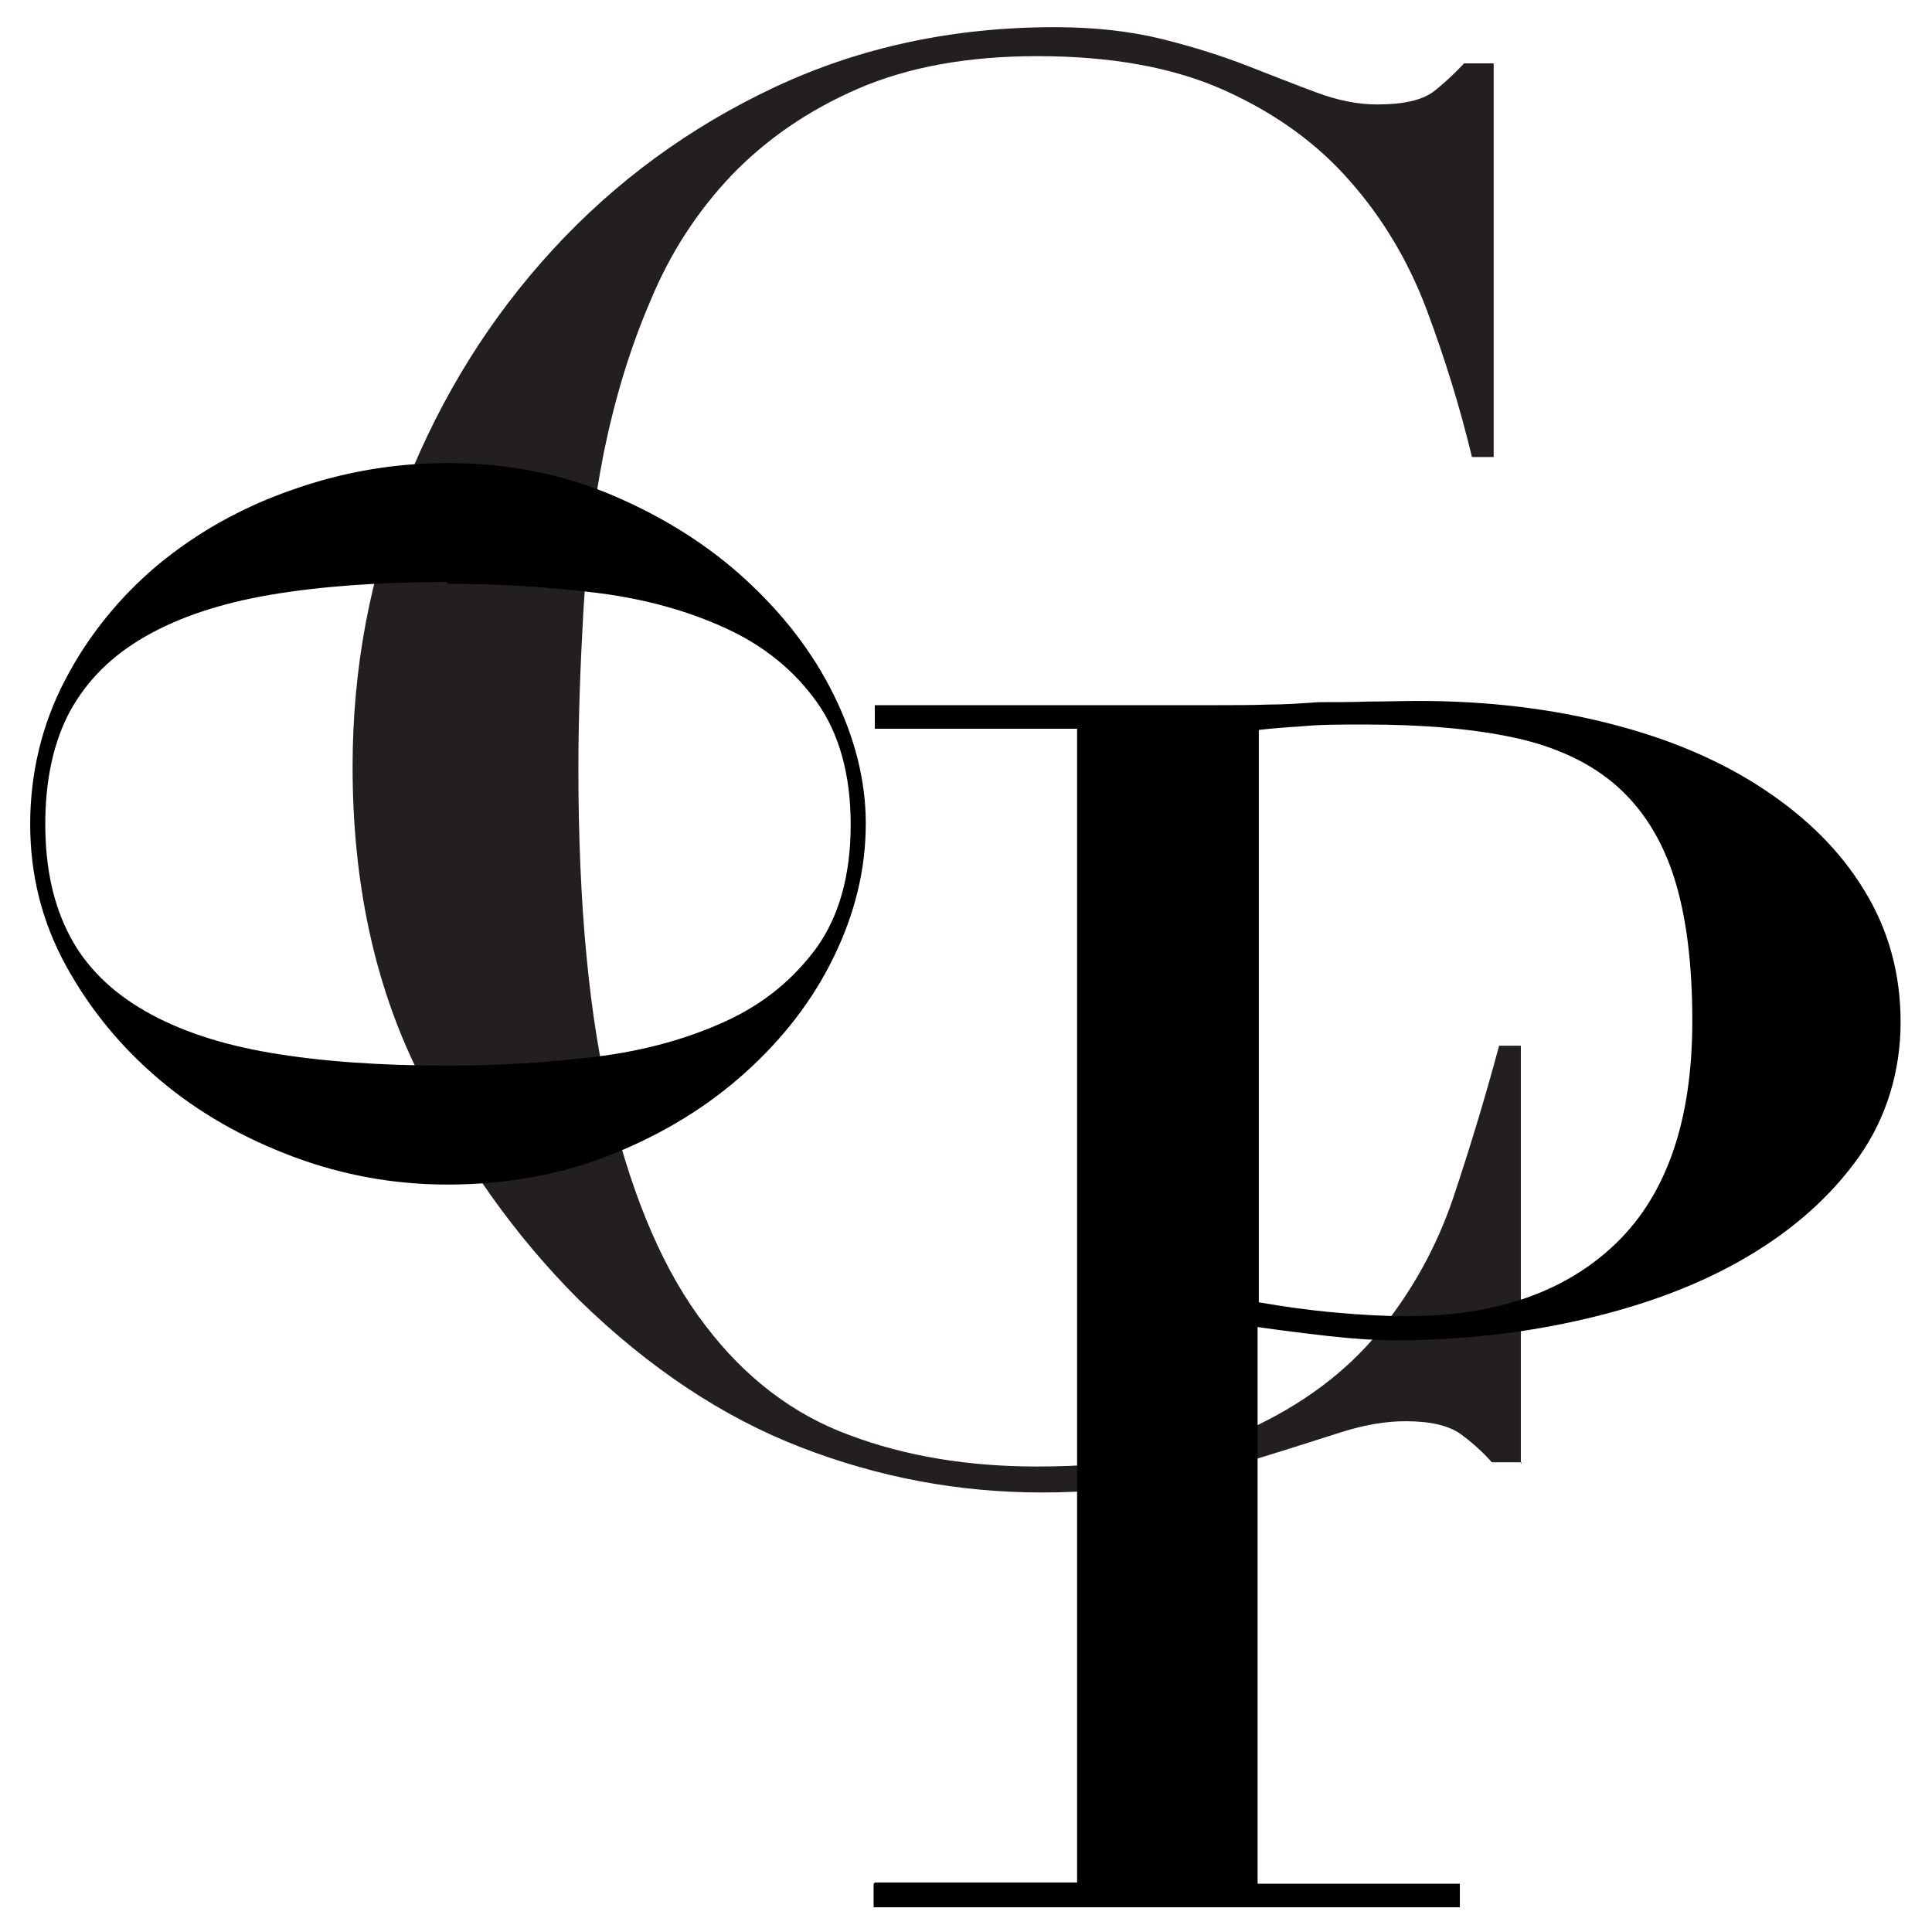
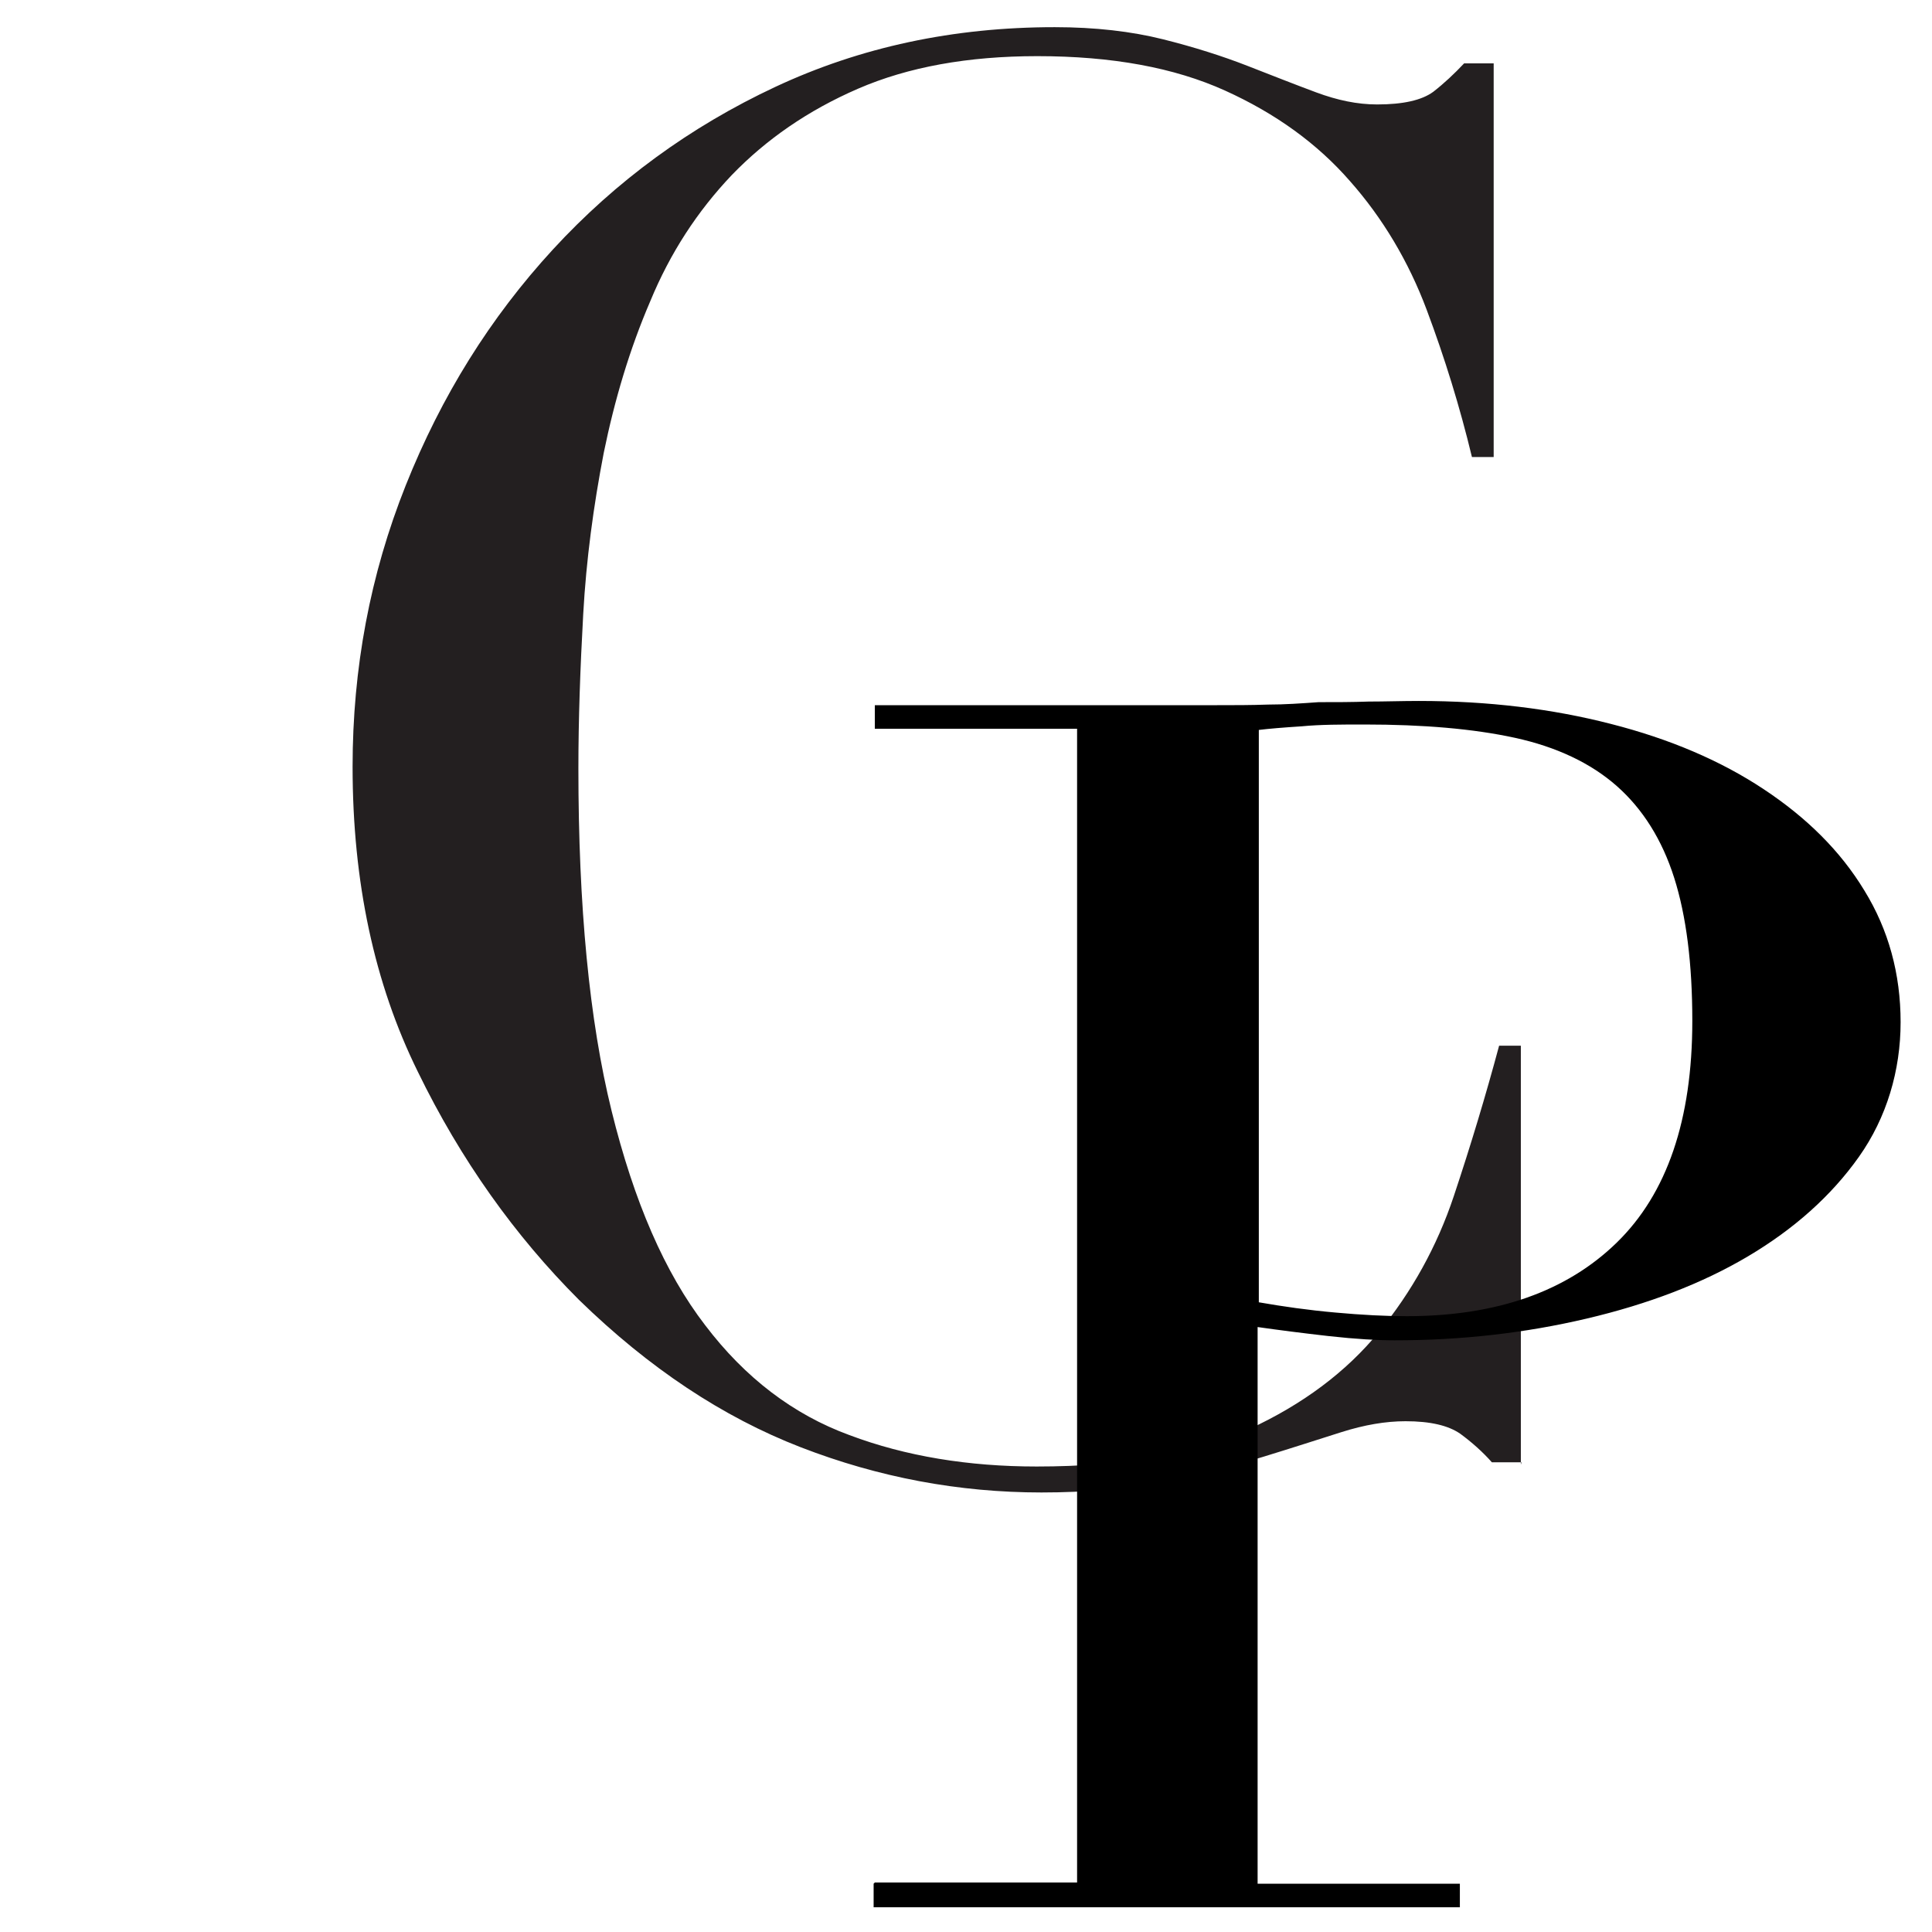
<svg xmlns="http://www.w3.org/2000/svg" viewBox="0 0 32 32" id="Favicon">
  <defs>
    <style>
      .cls-1 {
        fill: #231f20;
      }
    </style>
  </defs>
  <path d="M25.2,24.22h-.49c-.15-.17-.33-.33-.52-.47-.2-.14-.5-.21-.91-.21-.33,0-.68.06-1.06.18-.38.12-.81.26-1.3.41-.49.15-1.04.29-1.65.41-.61.12-1.28.18-2.02.18-1.37,0-2.7-.25-3.99-.75-1.29-.5-2.51-1.31-3.67-2.44-1.06-1.06-1.96-2.32-2.67-3.78-.72-1.46-1.08-3.14-1.08-5.05,0-1.63.29-3.18.88-4.66.59-1.48,1.4-2.78,2.44-3.91,1.04-1.13,2.27-2.03,3.68-2.69,1.41-.66,2.95-.99,4.63-.99.67,0,1.27.07,1.79.2s.99.28,1.4.44c.41.16.79.31,1.14.44.35.13.68.2,1.01.2.43,0,.74-.07.93-.21.18-.14.35-.3.51-.47h.49v6.52h-.36c-.2-.83-.45-1.64-.75-2.44-.3-.8-.73-1.52-1.27-2.13-.54-.62-1.23-1.12-2.07-1.5-.84-.38-1.87-.57-3.11-.57-1.15,0-2.14.18-2.97.54-.83.36-1.52.84-2.09,1.43-.57.6-1.02,1.29-1.35,2.09-.34.79-.59,1.63-.77,2.51-.17.88-.29,1.77-.34,2.67-.05.9-.08,1.75-.08,2.56,0,2.28.18,4.17.55,5.67.37,1.5.88,2.68,1.55,3.55.66.87,1.46,1.48,2.39,1.82.93.35,1.97.52,3.1.52,1.46,0,2.63-.21,3.52-.62.89-.41,1.61-.95,2.15-1.61.54-.66.96-1.41,1.24-2.25.28-.84.53-1.67.75-2.49h.36v6.94Z" class="cls-1" />
  <path d="M14.49,31.18h3.35V12.07h-3.35v-.39h5.67c.28,0,.56,0,.84-.01.28,0,.56-.02.84-.04.28,0,.56,0,.83-.01.27,0,.55-.01.83-.01,1.15,0,2.21.13,3.18.38.98.25,1.82.61,2.53,1.08.71.47,1.27,1.02,1.67,1.68.4.65.6,1.38.6,2.18s-.23,1.58-.69,2.23c-.46.65-1.08,1.2-1.84,1.65-.76.45-1.65.79-2.67,1.03-1.02.24-2.08.36-3.18.36-.28,0-.64-.02-1.09-.07-.44-.05-.83-.1-1.18-.15v9.22h3.35v.39h-9.71v-.39ZM20.85,21.57c.4.07.82.13,1.27.17.44.04.83.06,1.18.06,1.49,0,2.65-.41,3.48-1.22.83-.81,1.25-2.03,1.25-3.67,0-.95-.1-1.74-.3-2.37-.2-.63-.52-1.14-.95-1.52-.43-.38-1-.65-1.69-.8-.69-.15-1.52-.22-2.49-.22-.38,0-.73,0-1.04.03-.31.02-.55.04-.71.06v9.5Z" />
-   <path d="M7.41,7.67c.99,0,1.91.18,2.75.54.84.36,1.57.82,2.19,1.39.62.57,1.11,1.2,1.46,1.91.35.71.53,1.42.53,2.13,0,.76-.18,1.49-.53,2.21-.35.72-.84,1.35-1.46,1.91-.62.56-1.35,1.01-2.19,1.35-.84.34-1.76.51-2.75.51-.87,0-1.72-.15-2.55-.46-.83-.31-1.57-.73-2.21-1.27-.64-.54-1.16-1.17-1.56-1.9-.4-.73-.59-1.51-.59-2.34s.19-1.65.58-2.39c.38-.73.9-1.37,1.53-1.9.64-.53,1.38-.95,2.21-1.24.84-.3,1.7-.45,2.59-.45ZM7.41,9.64c-1.12,0-2.09.07-2.92.21-.83.14-1.52.37-2.08.69-.56.32-.97.73-1.25,1.24-.27.5-.41,1.13-.41,1.87s.14,1.35.41,1.86c.27.51.69.92,1.25,1.24.56.32,1.25.55,2.08.69.83.14,1.8.21,2.92.21.86,0,1.68-.05,2.48-.15.8-.1,1.51-.3,2.14-.59.63-.29,1.12-.7,1.5-1.22.37-.52.56-1.2.56-2.03s-.19-1.51-.56-2.03c-.37-.52-.87-.93-1.5-1.22-.63-.29-1.34-.49-2.14-.59-.8-.1-1.63-.15-2.48-.15Z" />
</svg>